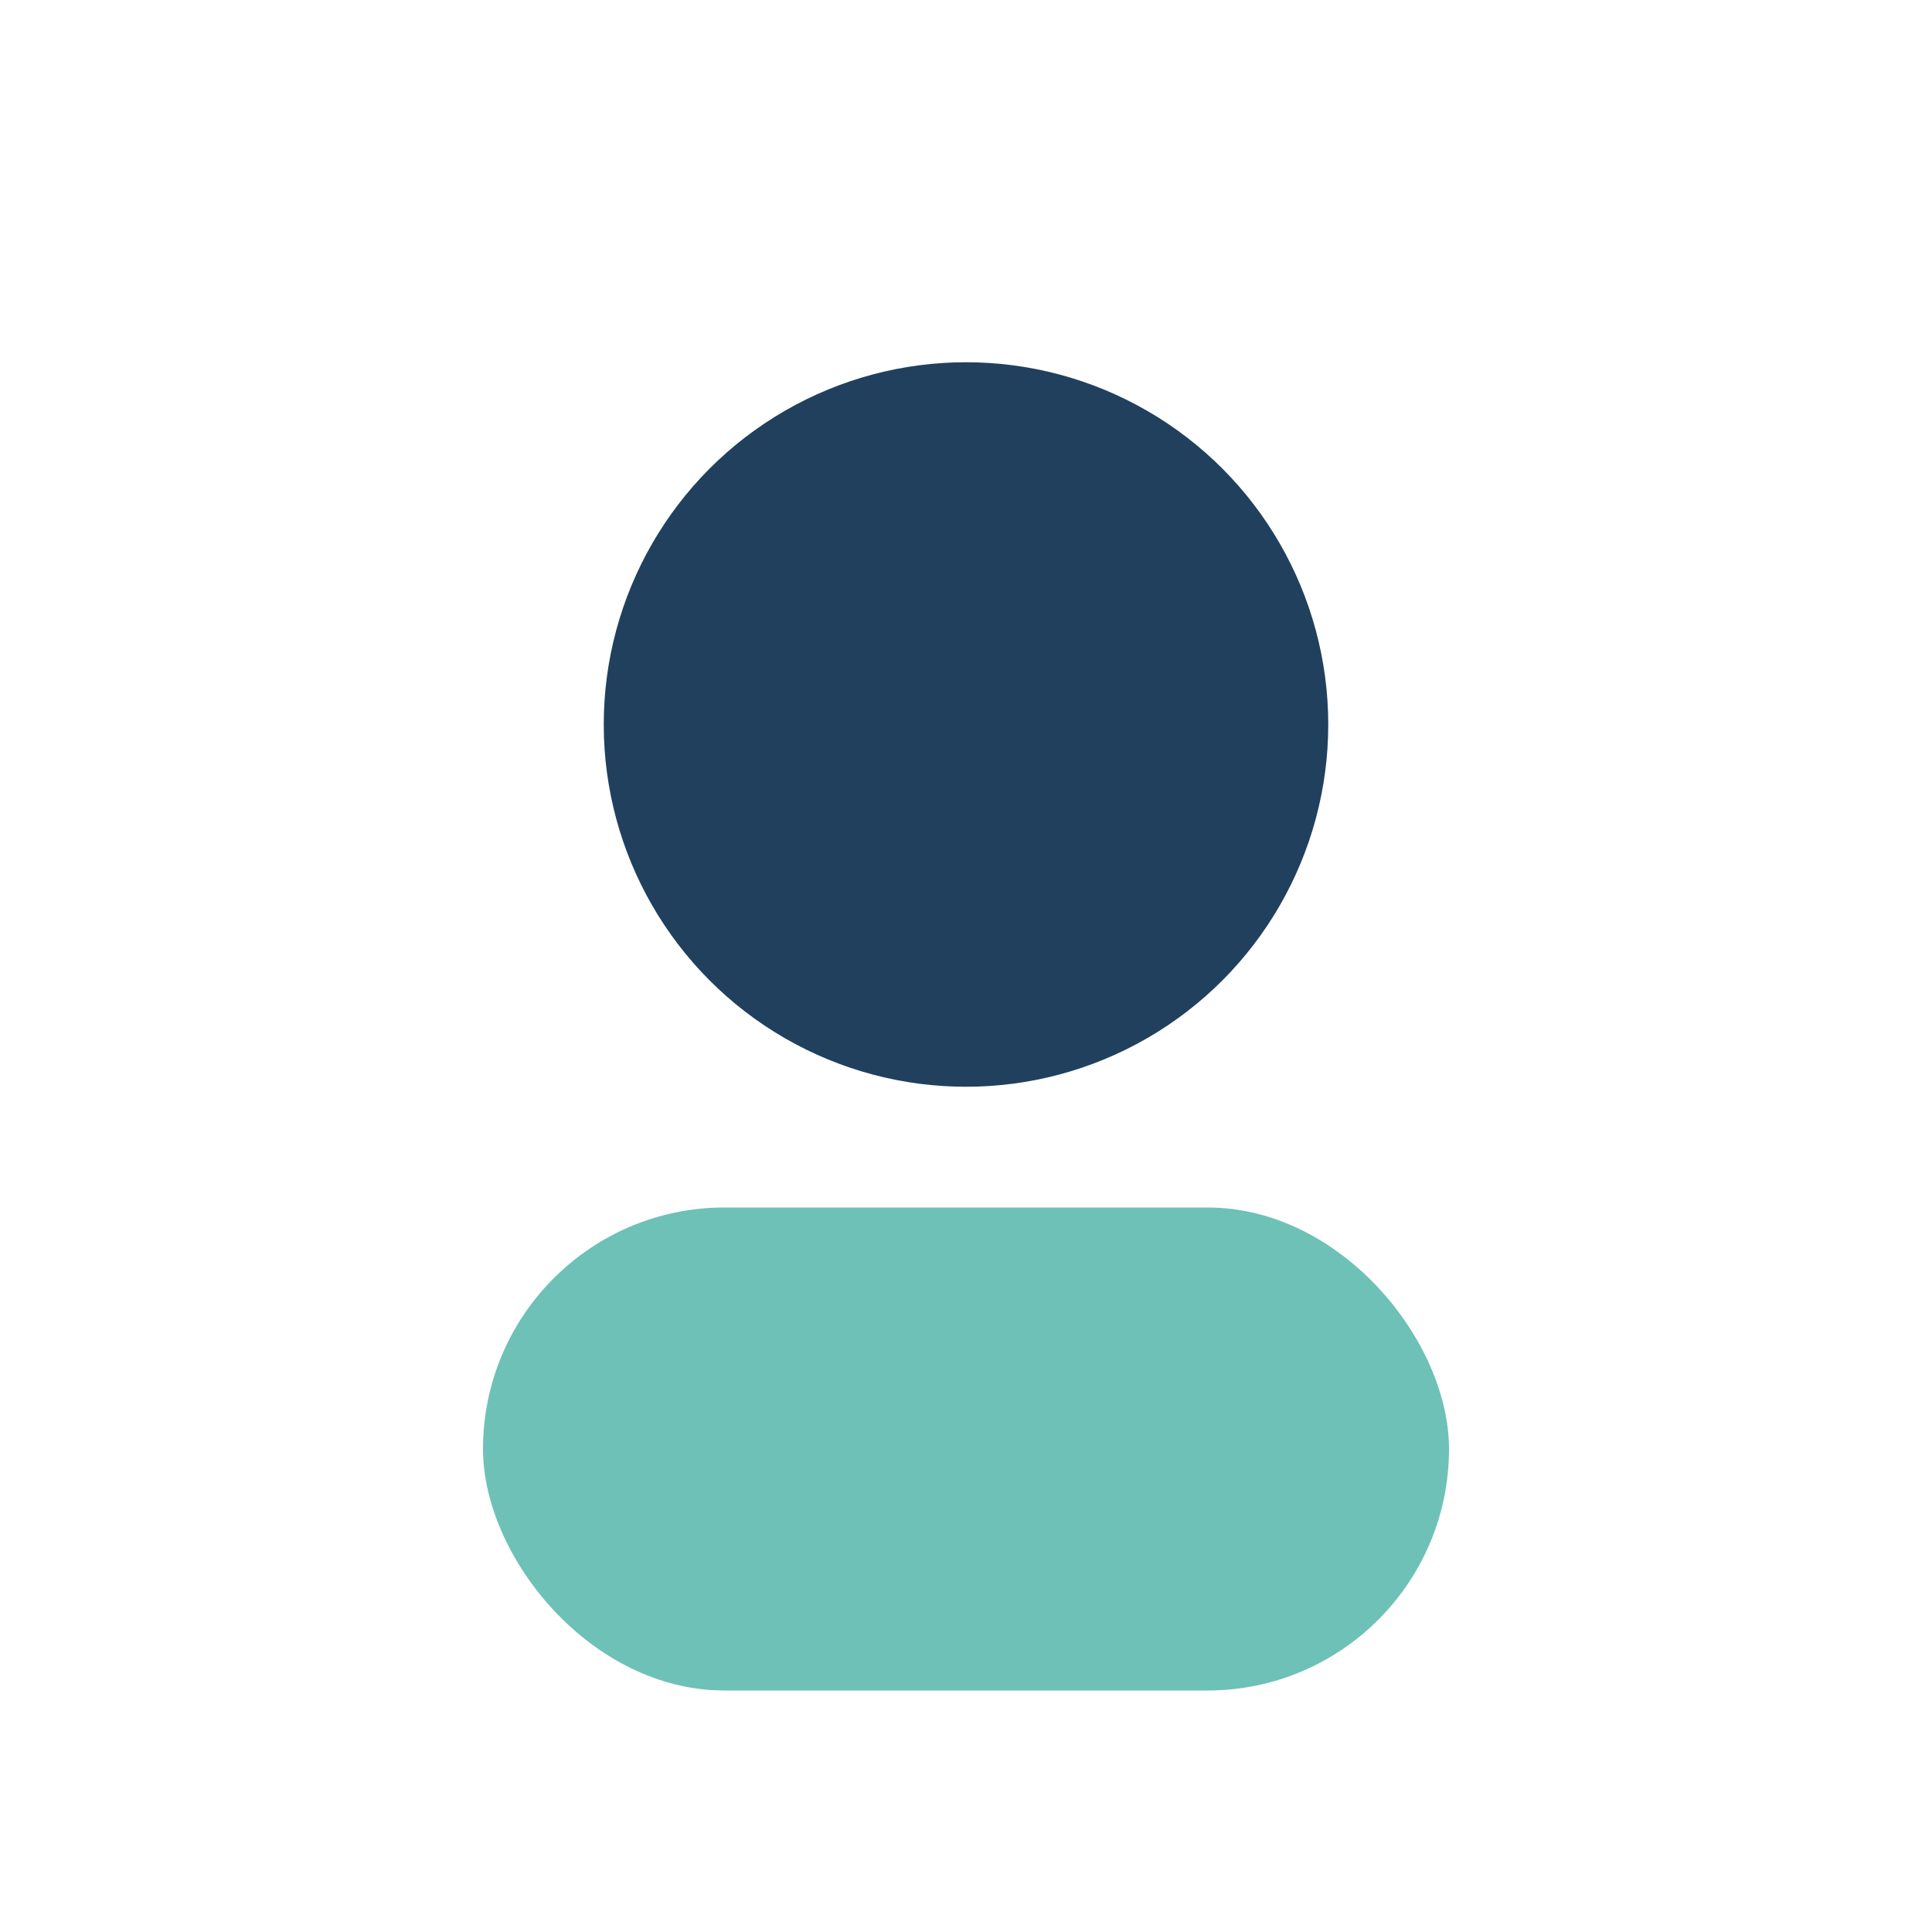
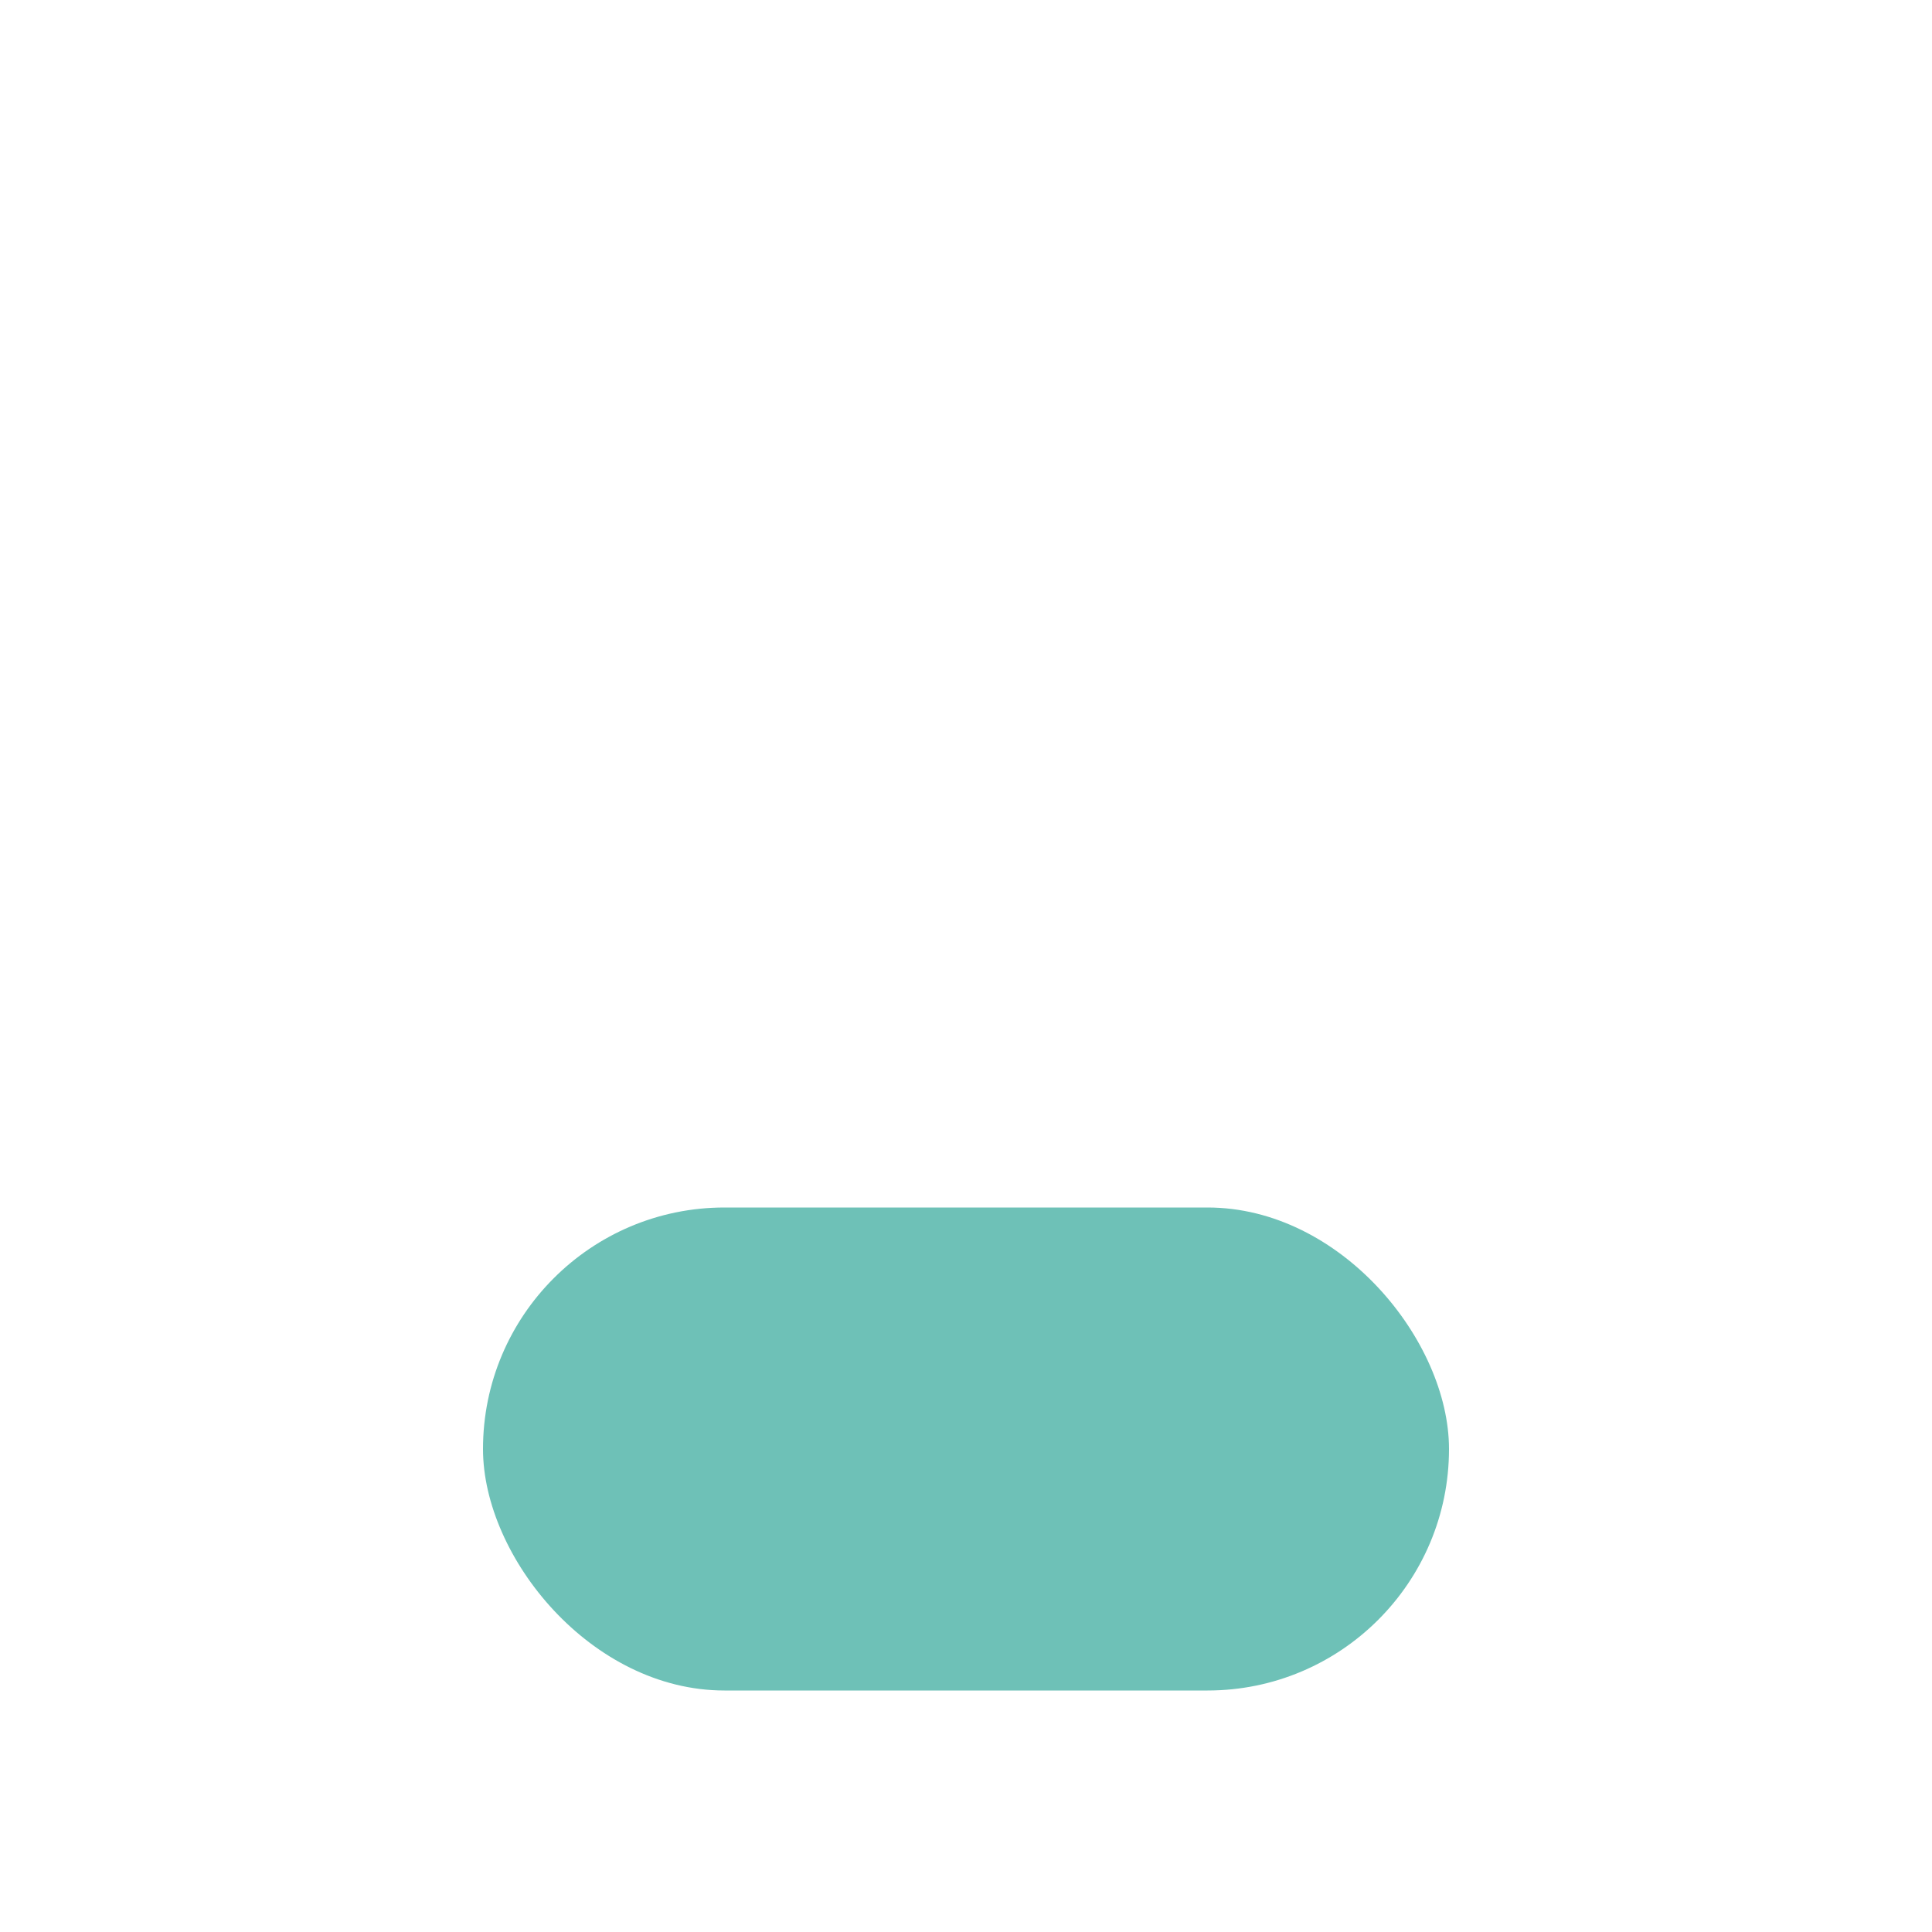
<svg xmlns="http://www.w3.org/2000/svg" width="32" height="32" viewBox="0 0 32 32">
-   <circle cx="16" cy="12" r="6" fill="#20405E" />
  <rect x="8" y="20" width="16" height="8" rx="4" fill="#6EC1B7" />
</svg>